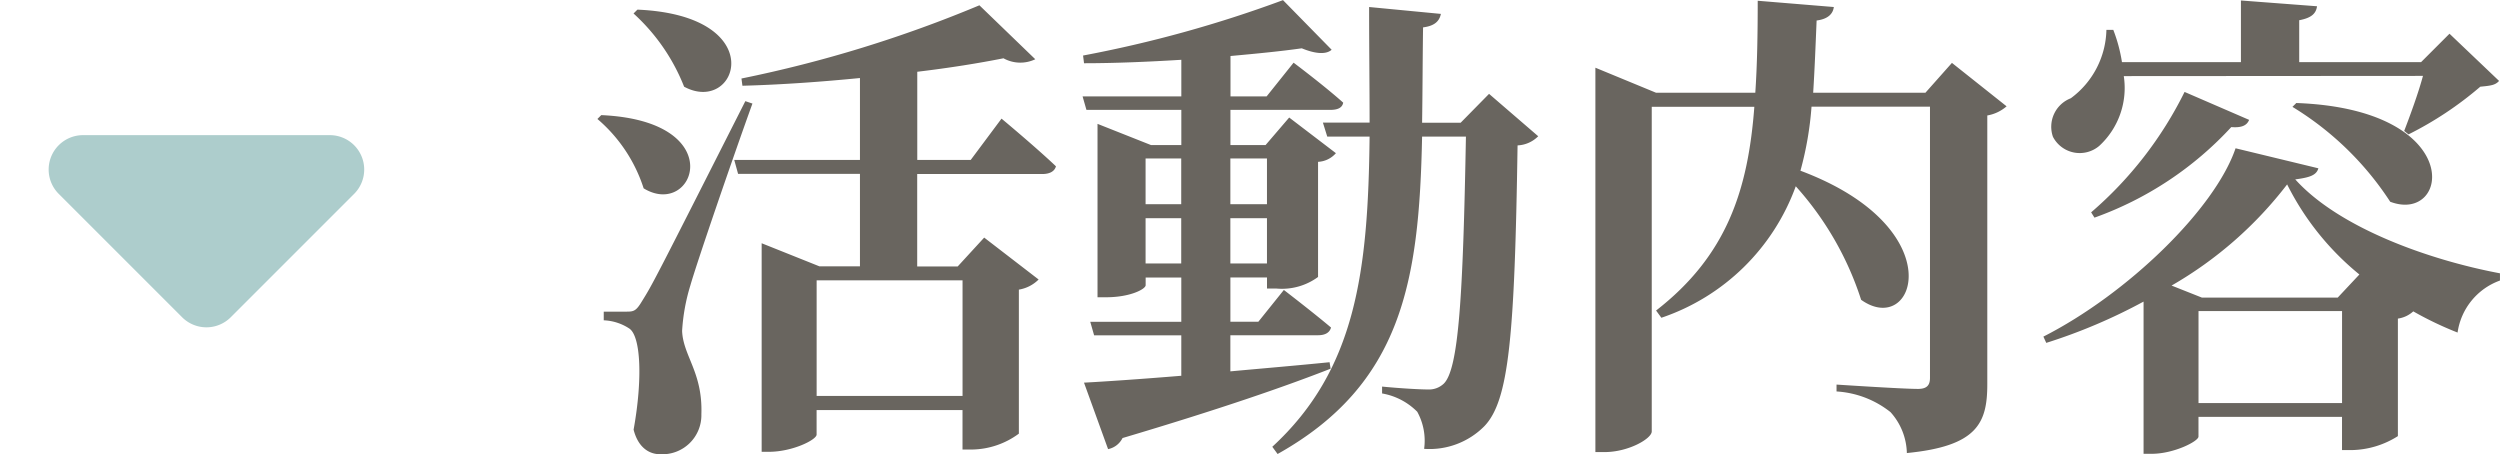
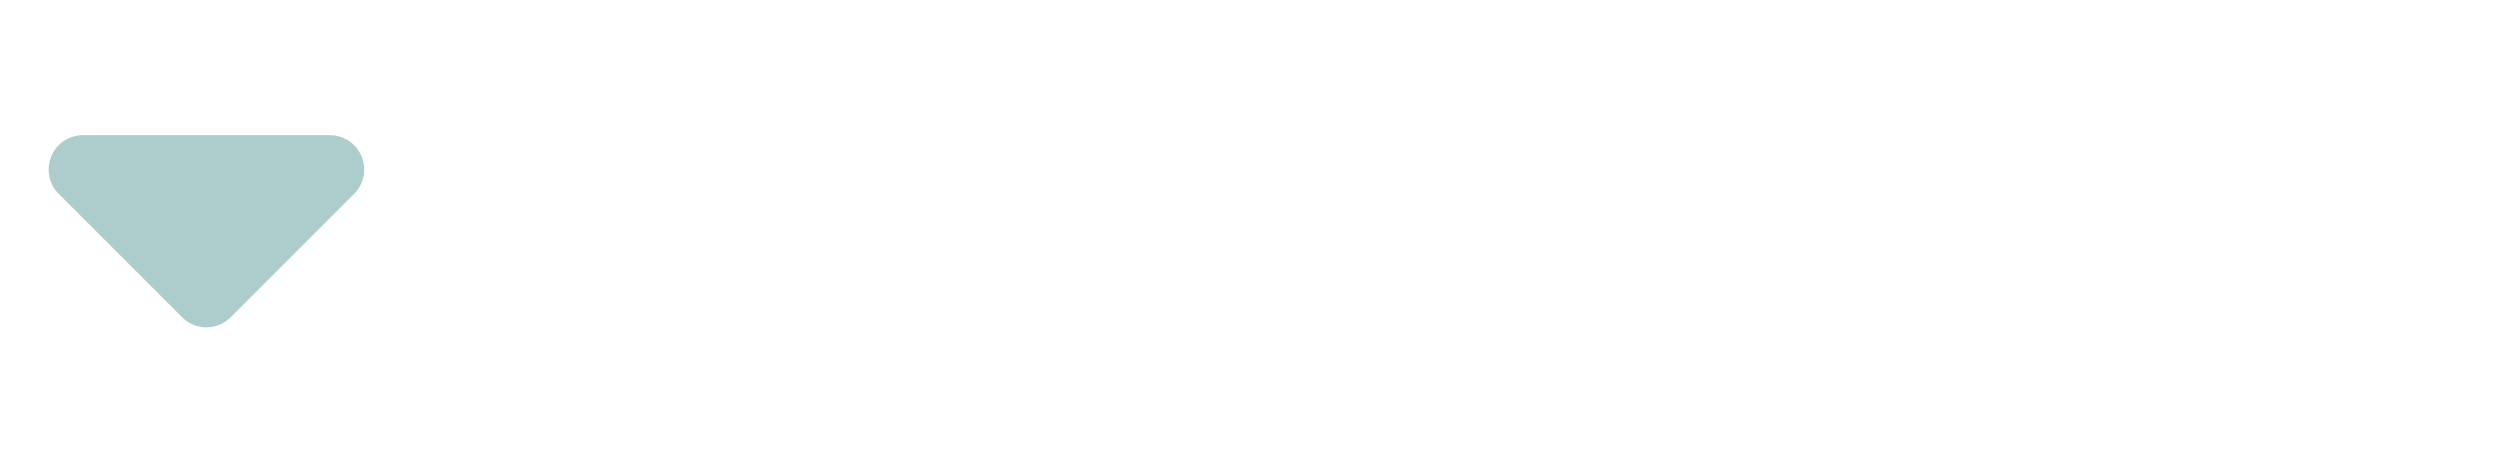
<svg xmlns="http://www.w3.org/2000/svg" width="72.664" height="13.202" viewBox="0 0 72.664 13.202">
  <g id="グループ_6000" data-name="グループ 6000" transform="translate(-394 84.928)">
-     <path id="活動内容" d="M-14448.586,2111.464a5.686,5.686,0,0,1,1.47,2.128c1.555.84,2.548-2.072-1.357-2.24Zm-1.05,3.066a4.427,4.427,0,0,1,1.344,2.016c1.47.9,2.548-1.96-1.232-2.128Zm4.3-.518c-2.688,5.306-2.688,5.306-3.01,5.824-.168.28-.238.294-.448.294h-.658v.252a1.457,1.457,0,0,1,.742.238c.336.224.392,1.47.126,2.94.126.5.434.714.77.714a1.135,1.135,0,0,0,1.2-1.162c.042-1.218-.531-1.694-.56-2.422a5.592,5.592,0,0,1,.238-1.316c.2-.7,1.231-3.7,1.806-5.292Zm6.313,5.208v3.36h-4.241v-3.36Zm.238-3.5h-1.554v-2.562c.938-.112,1.806-.252,2.506-.392a1.006,1.006,0,0,0,.924.028l-1.624-1.568a37,37,0,0,1-6.916,2.128l.028.21c1.092-.028,2.282-.112,3.416-.224v2.38h-3.654l.112.406h3.542v2.688h-1.176l-1.681-.672v6.062h.21c.687,0,1.387-.35,1.387-.5v-.714h4.241v1.148h.28a2.343,2.343,0,0,0,1.358-.462v-4.186a1.05,1.05,0,0,0,.574-.294l-1.582-1.218-.771.84h-1.176v-2.688h3.64c.2,0,.351-.07.393-.224-.589-.56-1.582-1.386-1.582-1.386Zm5.082,3.01v-1.316h1.036v1.316Zm1.036-3.052v1.33h-1.036v-1.33Zm2.492,0v1.33h-1.064v-1.33Zm-1.064,3.052v-1.316h1.064v1.316Zm2.884,2.87c-.993.1-1.974.182-2.884.266v-1.05h2.548c.2,0,.336-.07.378-.224-.531-.448-1.371-1.092-1.371-1.092l-.742.924h-.812v-1.288h1.064v.322h.266a1.77,1.77,0,0,0,1.218-.336v-3.346a.736.736,0,0,0,.519-.252l-1.358-1.036-.686.8h-1.022v-1.022h2.9c.21,0,.35-.056.378-.21-.546-.49-1.442-1.162-1.442-1.162l-.784.98h-1.05V2112.7c.771-.07,1.484-.14,2.072-.224.406.168.714.182.868.042l-1.414-1.442a35.74,35.74,0,0,1-5.811,1.61l.028.224c.9,0,1.876-.042,2.828-.1v1.064h-2.87l.112.392h2.758v1.022h-.882l-1.554-.616v5.04h.252c.7,0,1.147-.238,1.147-.35v-.224h1.036v1.288h-2.646l.112.392h2.534v1.176c-1.218.1-2.226.168-2.828.2l.7,1.932a.6.6,0,0,0,.42-.322c2.828-.84,4.732-1.5,6.048-2.016Zm4.635-7.8-.826.84h-1.12c.014-.868.014-1.792.028-2.772.336-.042.476-.182.518-.392l-2.086-.2c0,1.2.014,2.31.014,3.36h-1.357l.126.406h1.231c-.042,3.906-.392,6.776-2.828,9.016l.154.21c3.626-2.03,4.116-5.04,4.2-9.226h1.274c-.084,4.634-.21,6.762-.645,7.182a.624.624,0,0,1-.462.168c-.28,0-.91-.042-1.33-.084v.2a1.894,1.894,0,0,1,1.022.532,1.74,1.74,0,0,1,.2,1.078,2.24,2.24,0,0,0,1.75-.658c.714-.742.882-2.59.966-8.162a.9.9,0,0,0,.6-.266Zm13.454-.9-.771.868h-3.262c.042-.658.069-1.358.1-2.1.336-.042.477-.2.5-.392l-2.212-.182c0,.952-.014,1.848-.07,2.674h-2.884l-1.764-.728v11.172h.266c.7,0,1.372-.392,1.372-.6v-9.436h2.982c-.183,2.422-.8,4.326-2.856,5.922l.154.21a6.3,6.3,0,0,0,3.906-3.822,9.1,9.1,0,0,1,1.9,3.3c1.568,1.12,2.688-2.086-1.764-3.752a9.615,9.615,0,0,0,.322-1.862h3.443v7.882c0,.21-.084.322-.35.322-.462,0-2.366-.126-2.366-.126v.2a2.789,2.789,0,0,1,1.568.6,1.836,1.836,0,0,1,.476,1.19c2.044-.2,2.338-.868,2.338-2v-7.812a1.147,1.147,0,0,0,.561-.266Zm13.691.378c-.14.518-.378,1.162-.546,1.6l.126.1a10.182,10.182,0,0,0,2.086-1.386c.294-.028.435-.042.546-.168l-1.441-1.372-.826.826h-3.542v-1.218c.378-.07.49-.21.518-.406l-2.212-.168v1.792h-3.458a4.481,4.481,0,0,0-.252-.938h-.2a2.534,2.534,0,0,1-1.035,1.988.888.888,0,0,0-.519,1.12.877.877,0,0,0,1.344.266,2.286,2.286,0,0,0,.715-2.03Zm-3.794.9a8.917,8.917,0,0,1,2.842,2.758c1.736.658,2.227-2.688-2.729-2.87Zm-5.754,3.22a9.966,9.966,0,0,0,3.976-2.632c.337.028.463-.07.519-.21l-1.876-.812a11.1,11.1,0,0,1-2.716,3.5Zm7.07,2.324H-14403l-.882-.35a11.385,11.385,0,0,0,3.359-2.94,7.968,7.968,0,0,0,2.1,2.618Zm-4.046,3.066v-2.674h4.172v2.674Zm1.077-7.406c-.6,1.764-3.136,4.228-5.586,5.474l.084.182a16.036,16.036,0,0,0,2.828-1.2v4.424h.238c.644,0,1.358-.364,1.358-.5v-.574h4.172v.966h.279a2.584,2.584,0,0,0,1.345-.406v-3.416a.832.832,0,0,0,.447-.21,9.954,9.954,0,0,0,1.288.616,1.889,1.889,0,0,1,1.232-1.512v-.21c-2.086-.392-4.69-1.33-5.95-2.73.435-.056.616-.126.672-.322Z" transform="translate(14861 -2196)" fill="#69655f" />
    <g id="コンポーネント_198_1" data-name="コンポーネント 198 – 1" transform="translate(394 -81)">
      <path id="多角形_35" data-name="多角形 35" d="M5.293.707a1,1,0,0,1,1.414,0l3.586,3.586A1,1,0,0,1,9.586,6H2.414a1,1,0,0,1-.707-1.707Z" transform="translate(12 6) rotate(180)" fill="#adcdcc" />
    </g>
  </g>
</svg>